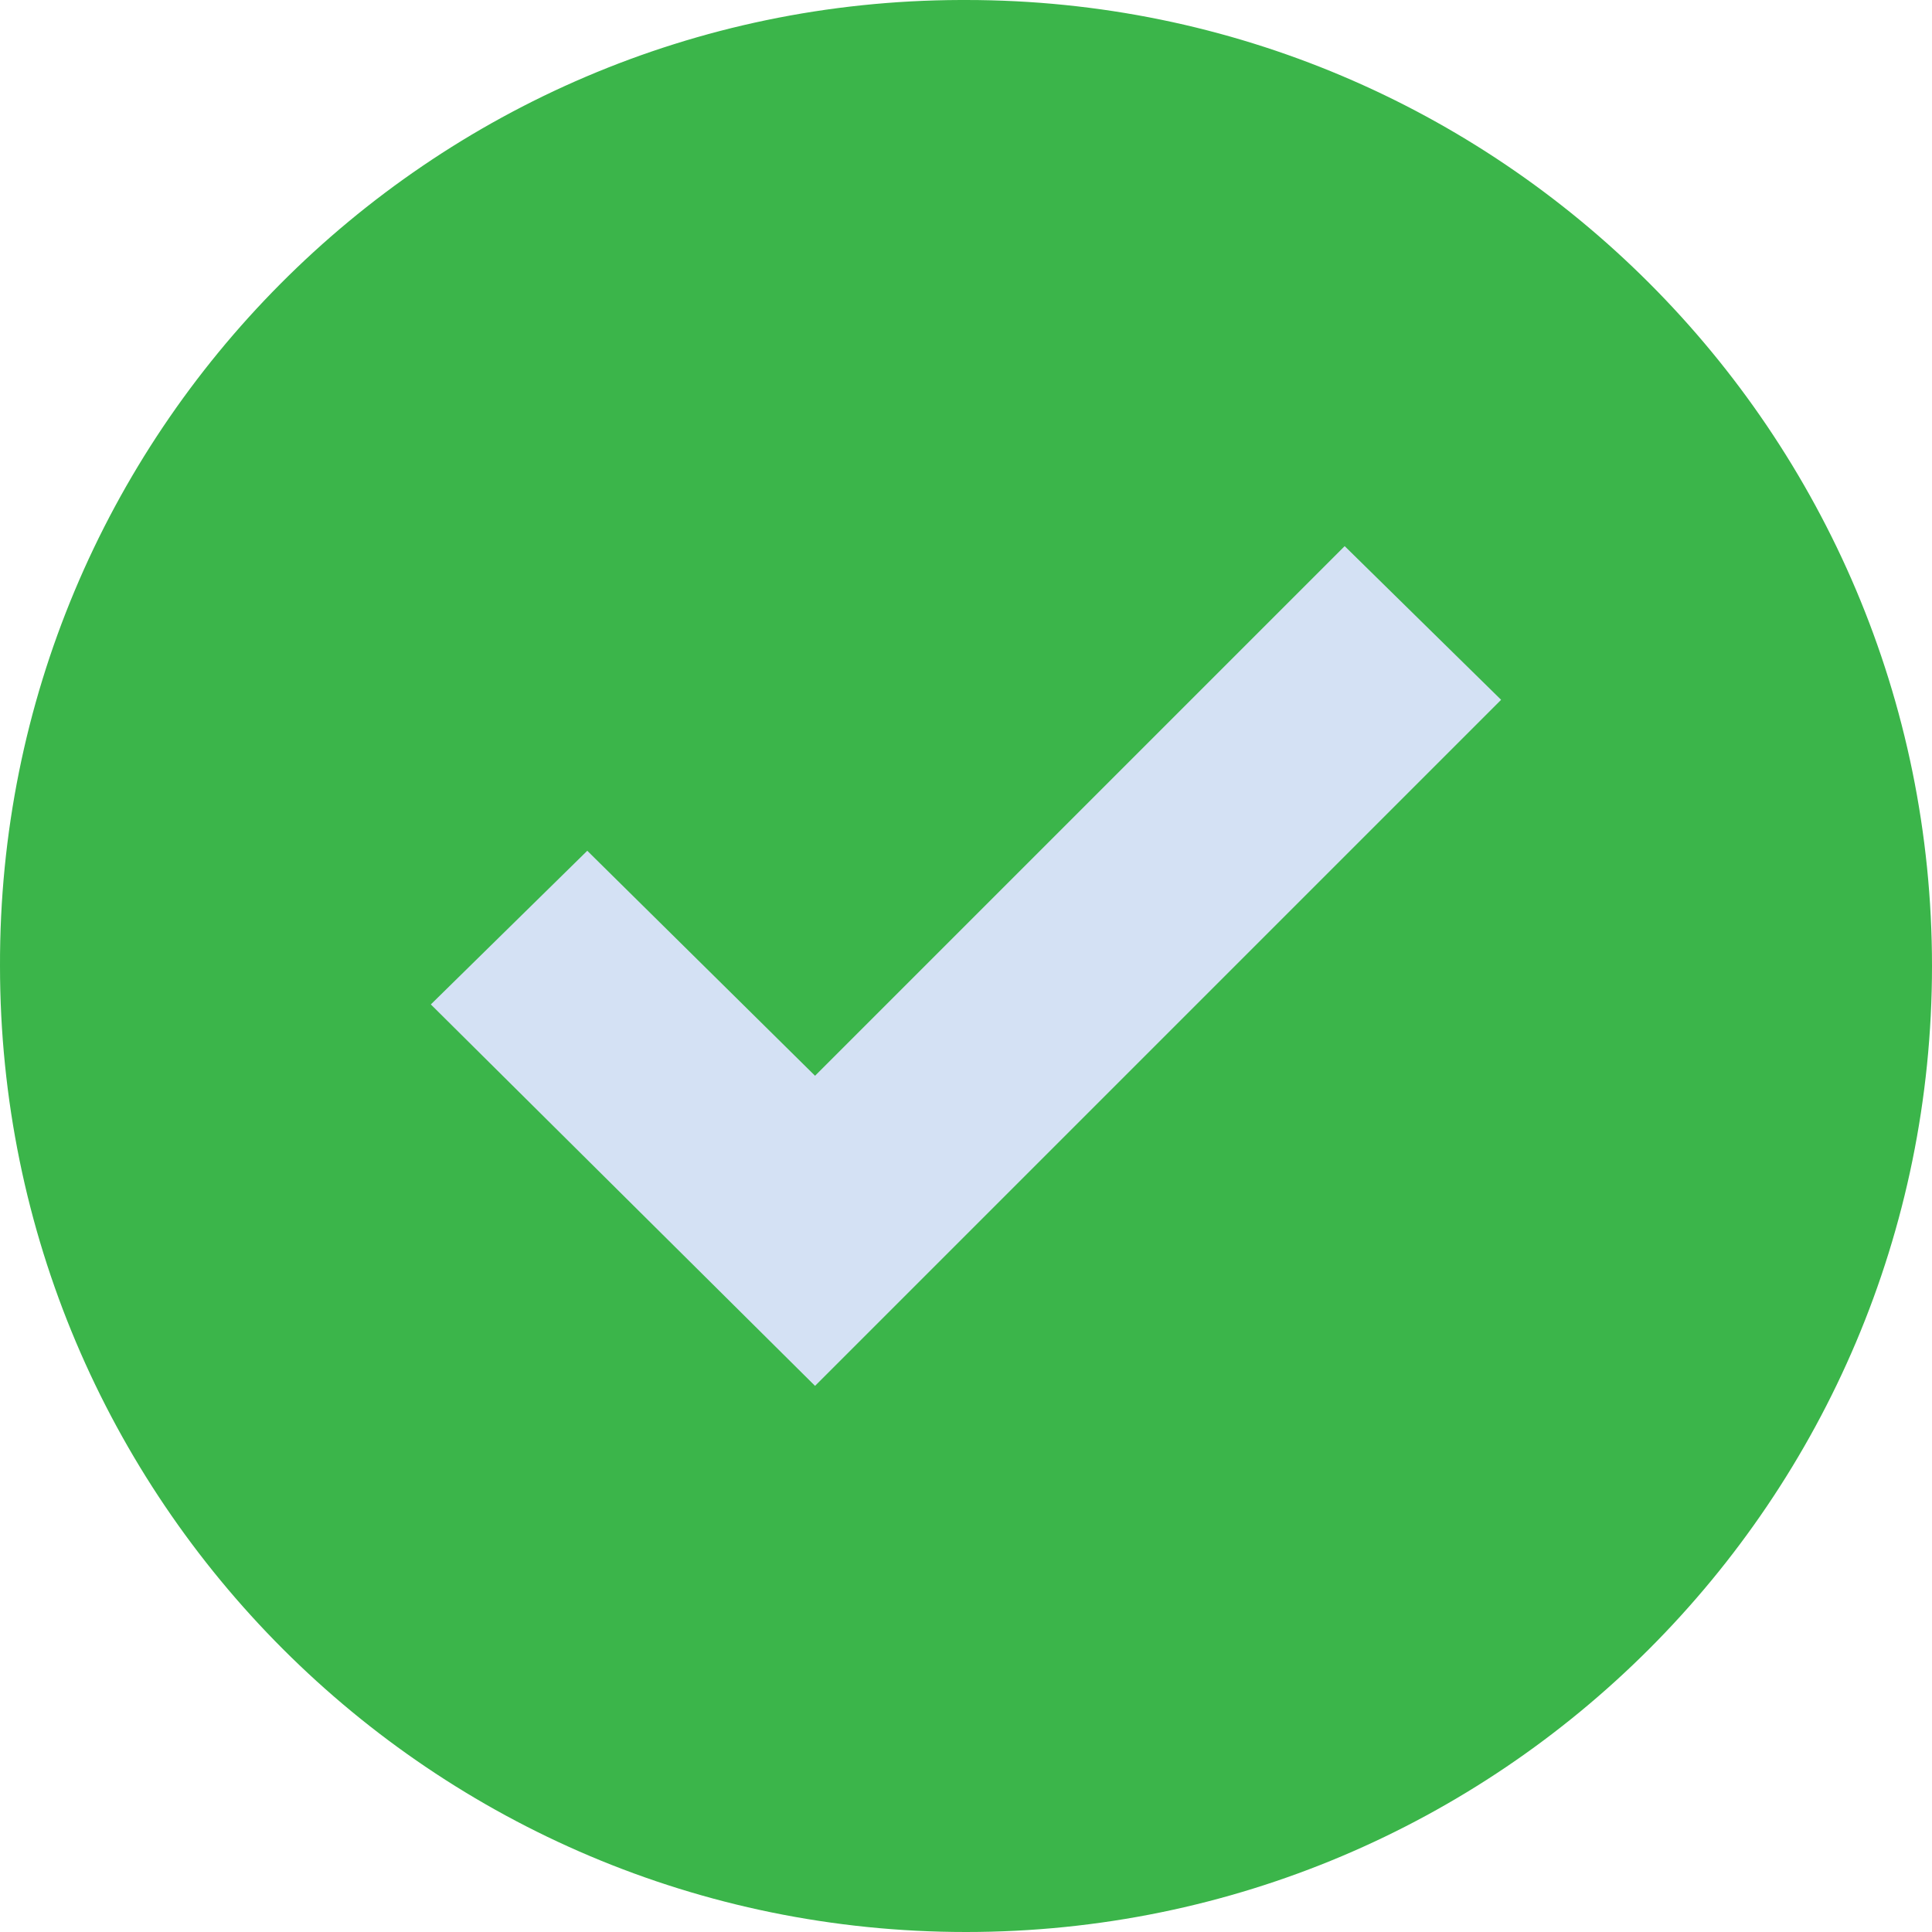
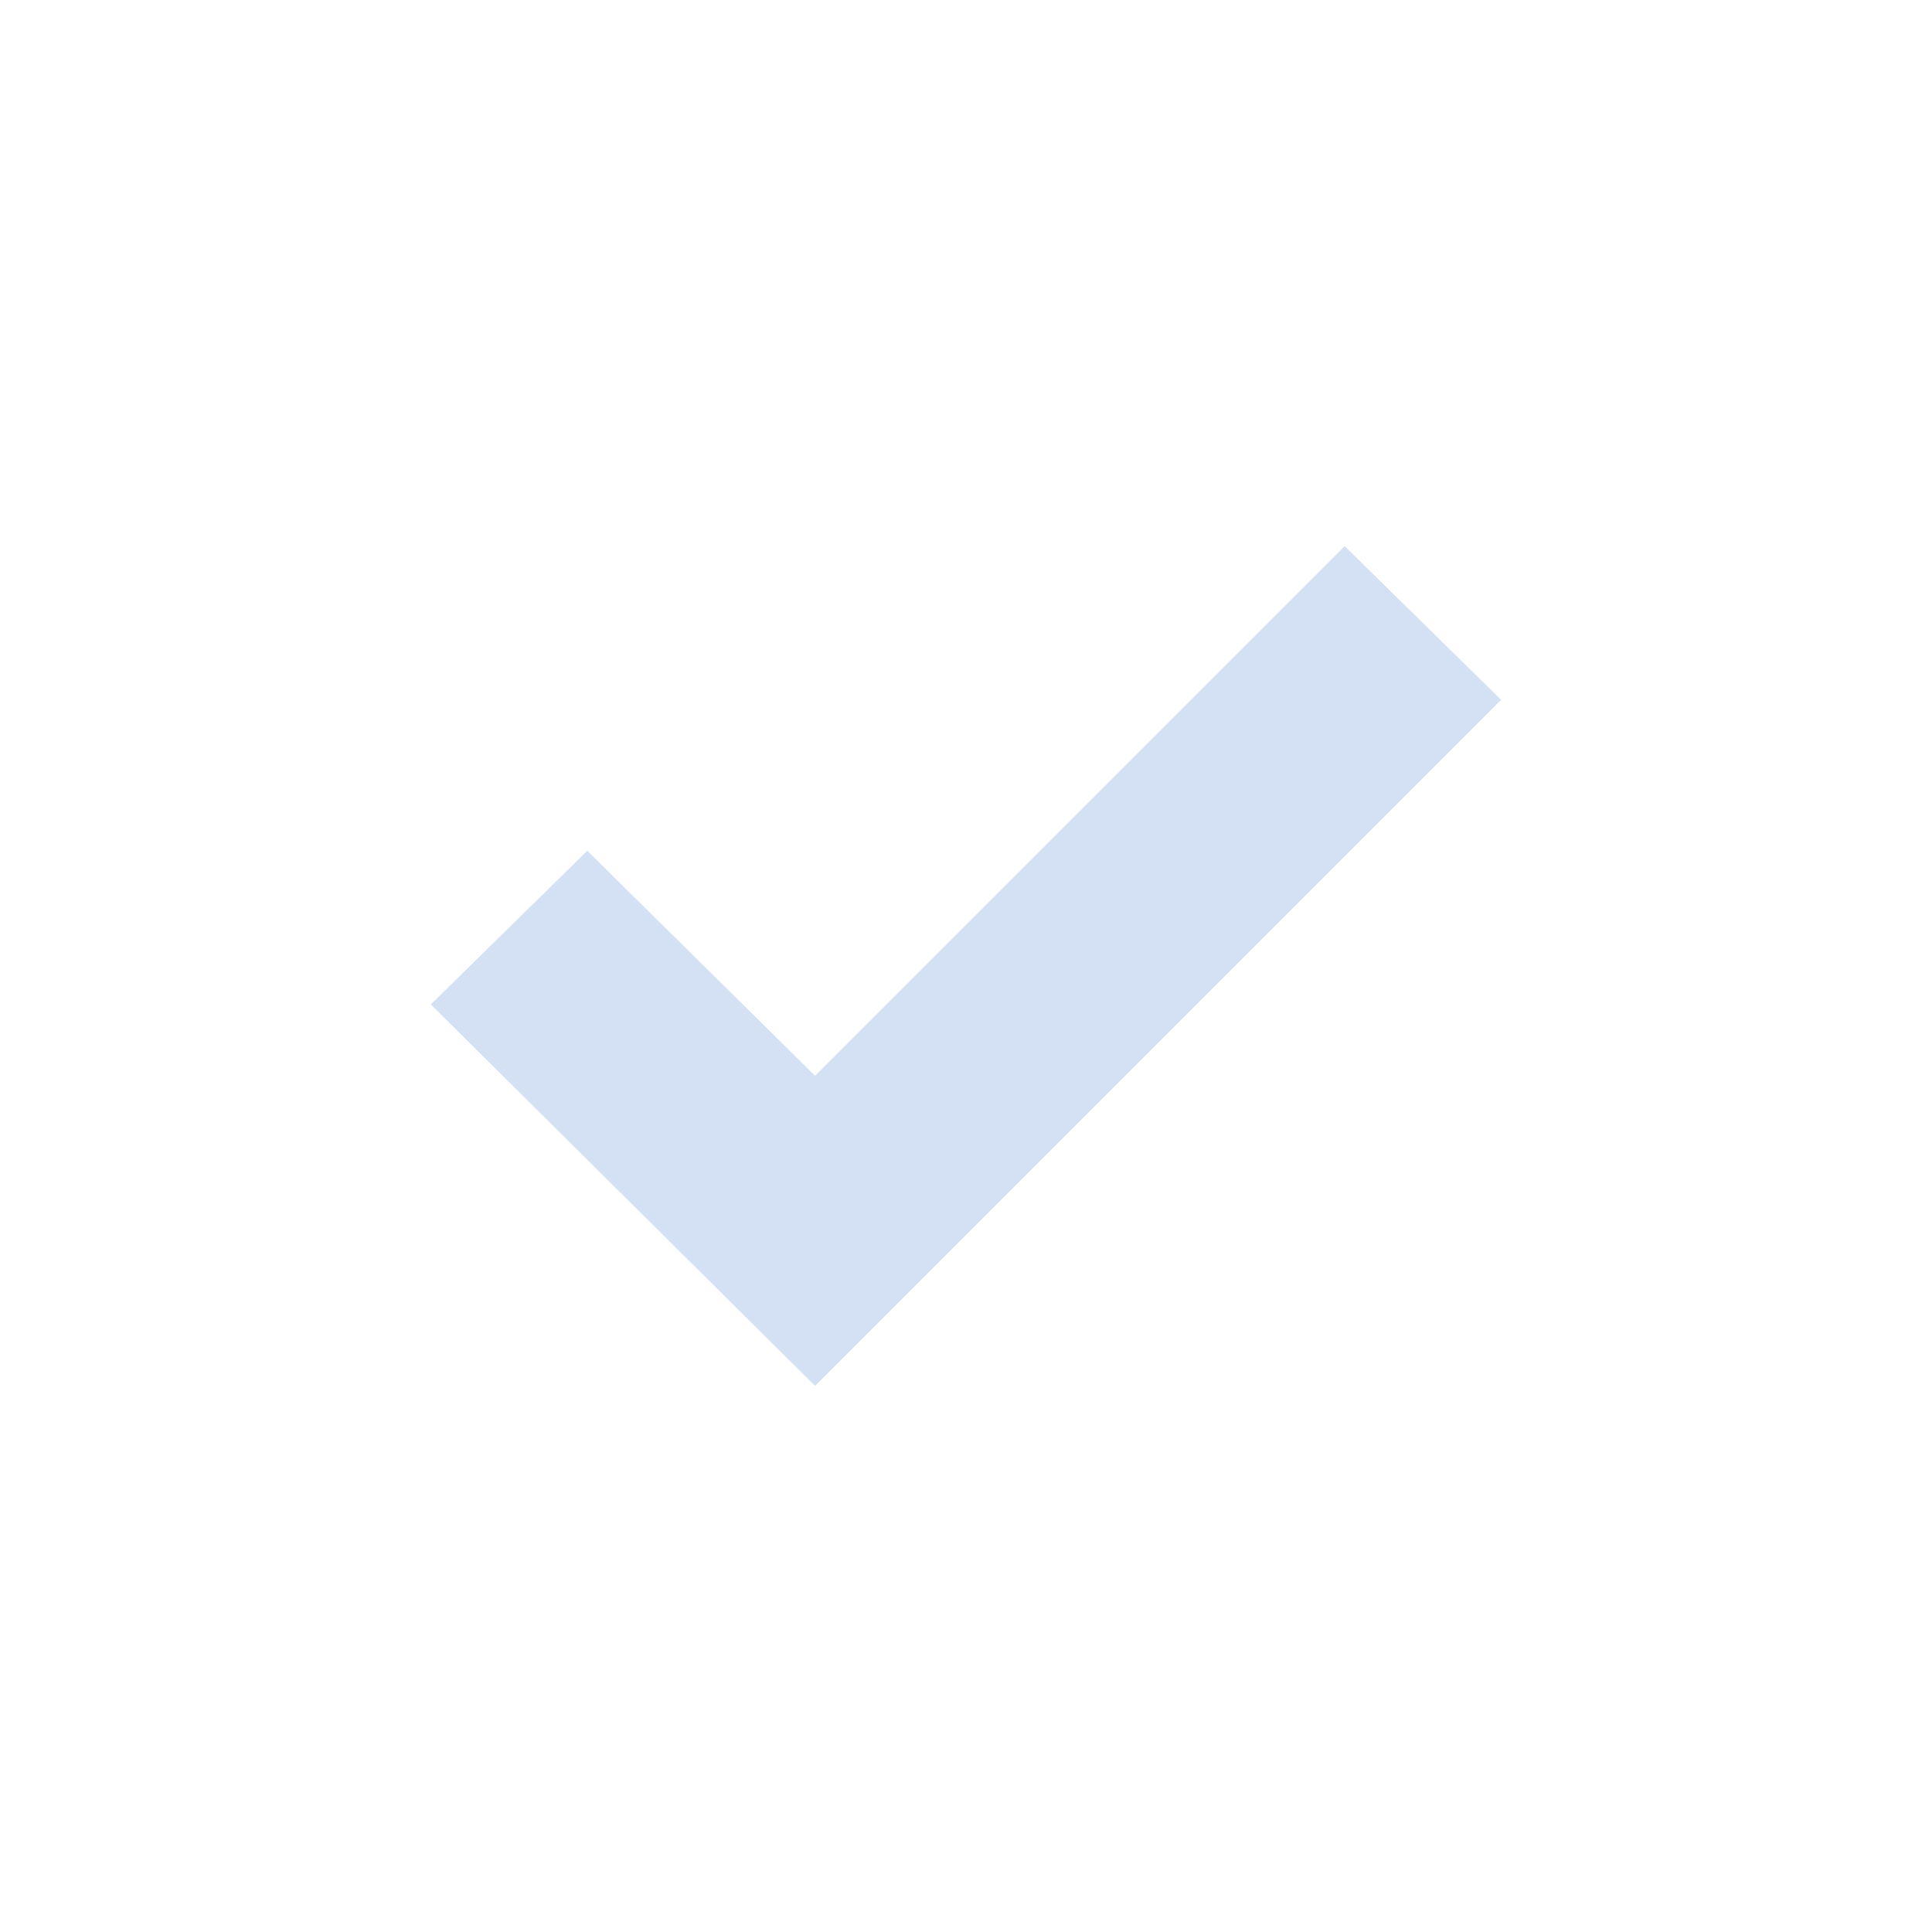
<svg xmlns="http://www.w3.org/2000/svg" width="37" height="37" viewBox="0 0 37 37" fill="none">
-   <path d="M18.5 0C28.717 0 37 8.283 37 18.5C37 28.718 28.717 37 18.5 37C8.283 37 7.67355e-05 28.718 7.67355e-05 18.5C-0.029 8.312 8.207 0.029 18.395 0C18.43 0 18.465 0 18.5 0Z" fill="#3BB54A" />
-   <path d="M28.748 13.402L15.609 26.541L8.251 19.236L11.247 16.293L15.609 20.602L25.752 10.459L28.748 13.402Z" fill="#D4E1F4" />
+   <path d="M28.748 13.402L15.609 26.541L8.251 19.236L11.247 16.293L15.609 20.602L25.752 10.459Z" fill="#D4E1F4" />
</svg>